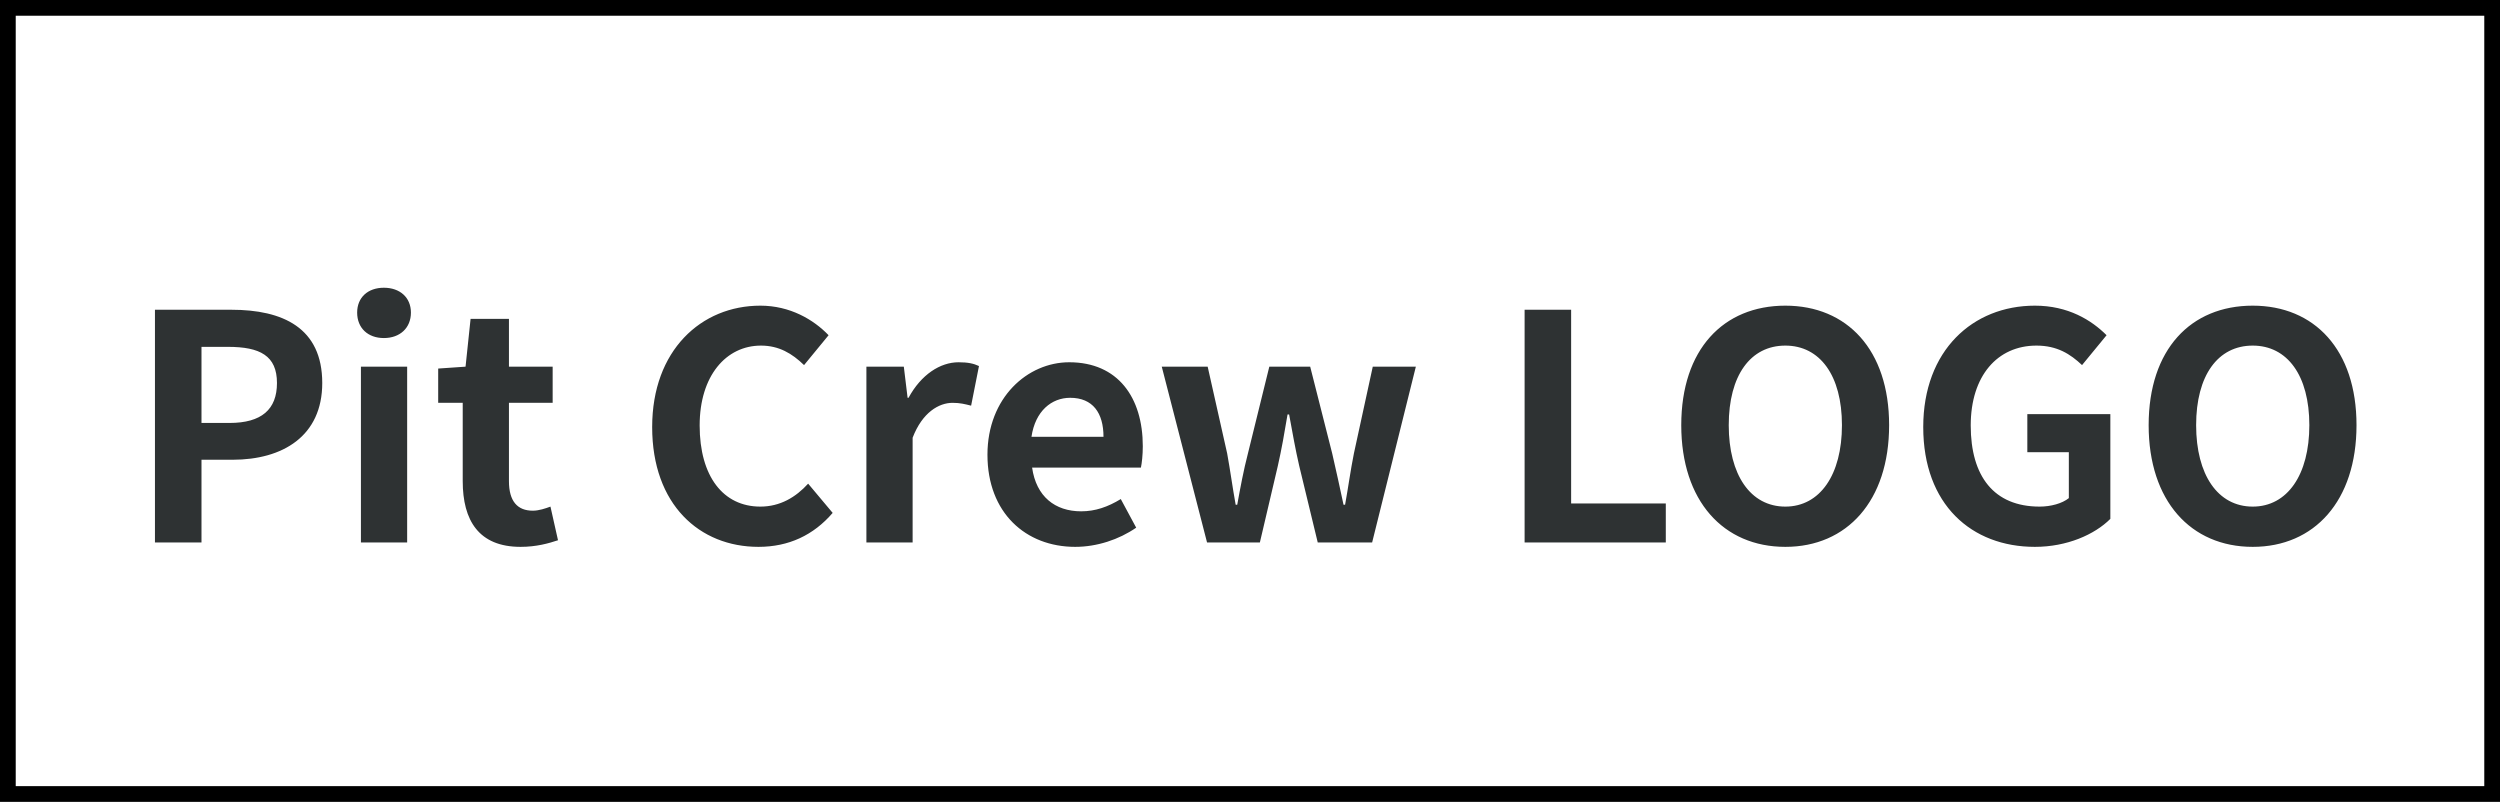
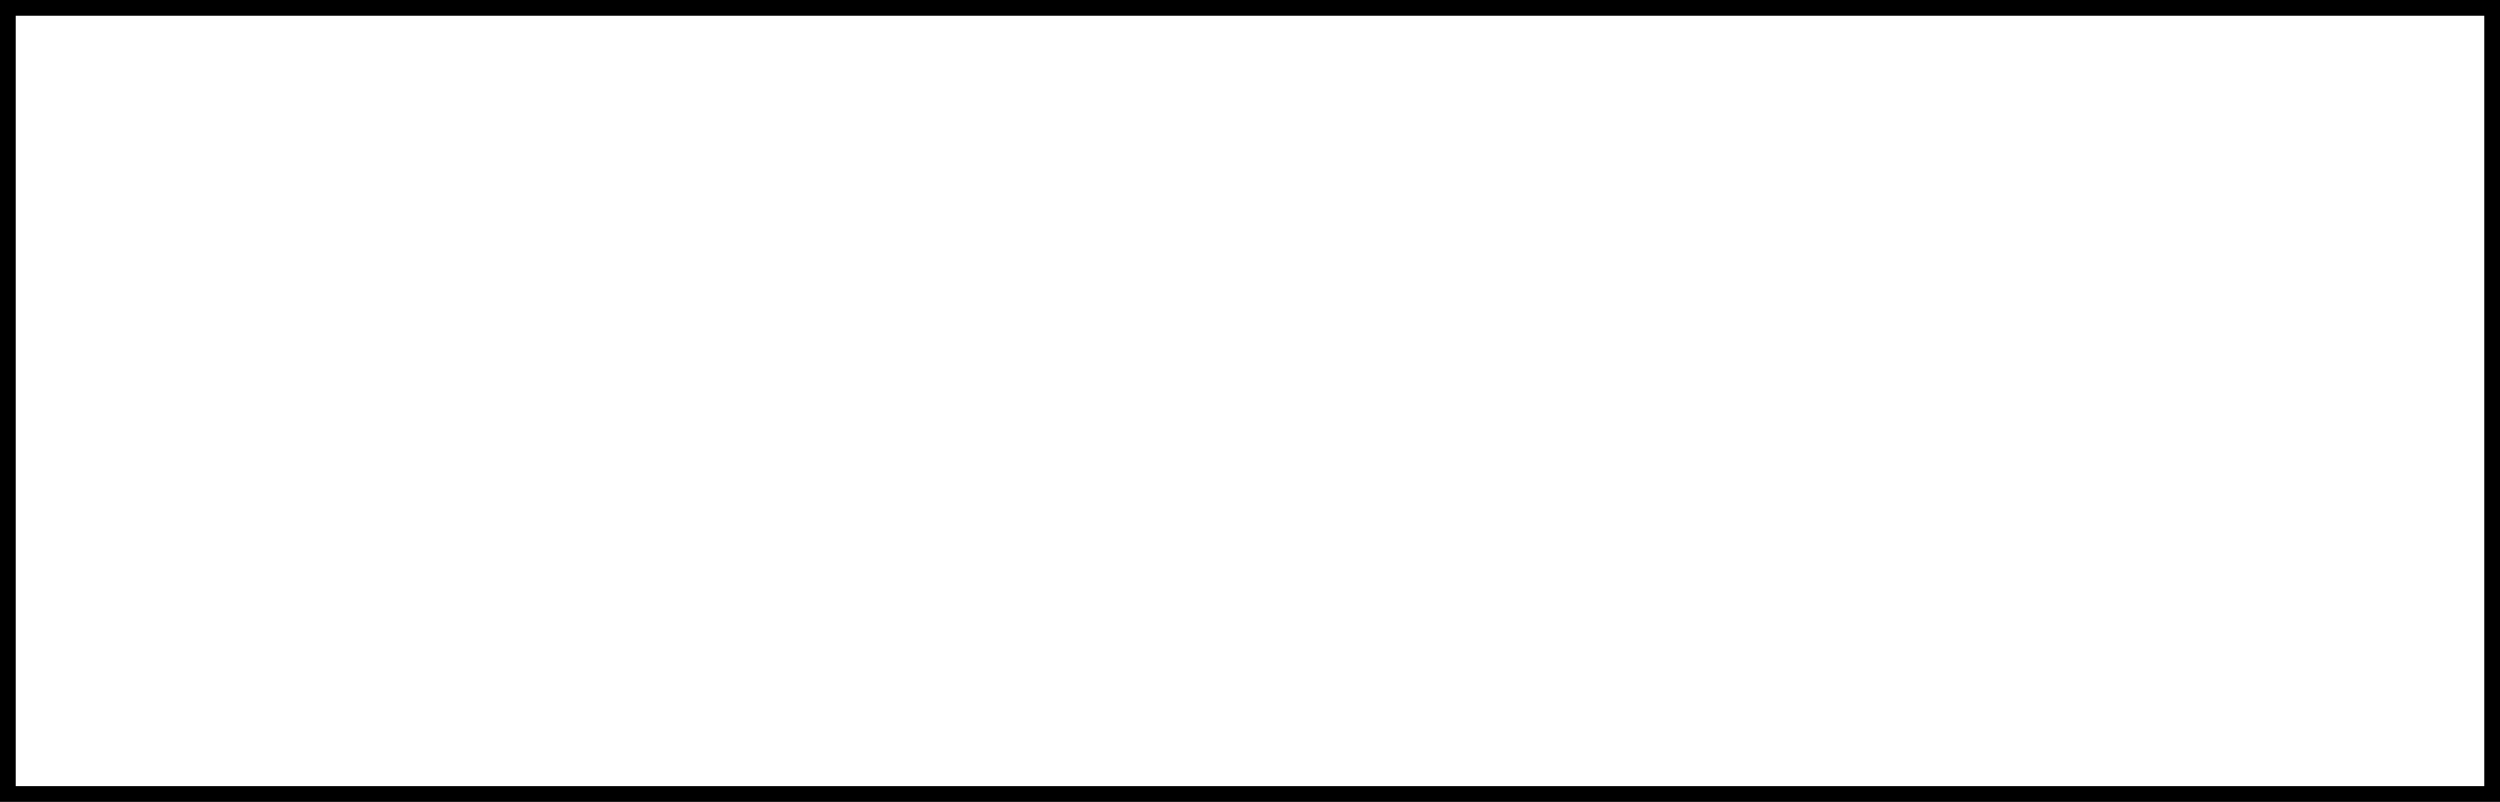
<svg xmlns="http://www.w3.org/2000/svg" width="159" height="51" viewBox="0 0 159 51" fill="none">
  <rect x="0.5" y="0.5" width="158" height="50" stroke="black" />
-   <path d="M9.855 34.5V19.7H14.715C17.975 19.7 20.495 20.84 20.495 24.36C20.495 27.74 17.975 29.24 14.795 29.24H12.815V34.5H9.855ZM12.815 26.9H14.595C16.635 26.9 17.615 26.04 17.615 24.36C17.615 22.62 16.535 22.06 14.495 22.06H12.815V26.9ZM22.955 34.5V23.32H25.895V34.5H22.955ZM24.415 21.5C23.395 21.5 22.715 20.86 22.715 19.88C22.715 18.92 23.395 18.3 24.415 18.3C25.435 18.3 26.135 18.92 26.135 19.88C26.135 20.86 25.435 21.5 24.415 21.5ZM33.109 34.78C30.449 34.78 29.429 33.1 29.429 30.6V25.62H27.869V23.44L29.609 23.32L29.929 20.28H32.369V23.32H35.149V25.62H32.369V30.6C32.369 31.88 32.909 32.48 33.889 32.48C34.269 32.48 34.689 32.34 35.009 32.22L35.489 34.36C34.889 34.56 34.109 34.78 33.109 34.78ZM48.238 34.78C44.498 34.78 41.478 32.1 41.478 27.16C41.478 22.28 44.598 19.44 48.358 19.44C50.238 19.44 51.738 20.32 52.698 21.32L51.138 23.22C50.378 22.48 49.538 21.98 48.398 21.98C46.178 21.98 44.498 23.9 44.498 27.06C44.498 30.3 45.998 32.22 48.358 32.22C49.618 32.22 50.618 31.62 51.398 30.76L52.958 32.62C51.738 34.04 50.158 34.78 48.238 34.78ZM55.103 34.5V23.32H57.483L57.723 25.3H57.783C58.583 23.82 59.803 23.04 60.963 23.04C61.563 23.04 61.923 23.12 62.263 23.28L61.763 25.8C61.363 25.7 61.063 25.62 60.583 25.62C59.723 25.62 58.663 26.22 58.043 27.84V34.5H55.103ZM68.382 34.78C65.242 34.78 62.802 32.62 62.802 28.92C62.802 25.28 65.362 23.04 68.002 23.04C71.102 23.04 72.682 25.28 72.682 28.38C72.682 28.94 72.622 29.46 72.562 29.74H65.642C65.902 31.58 67.102 32.52 68.762 32.52C69.662 32.52 70.462 32.24 71.282 31.74L72.262 33.56C71.162 34.32 69.762 34.78 68.382 34.78ZM65.602 27.78H70.182C70.182 26.26 69.502 25.3 68.062 25.3C66.882 25.3 65.842 26.14 65.602 27.78ZM76.768 34.5L73.888 23.32H76.808L78.048 28.84C78.248 29.94 78.388 31 78.588 32.1H78.688C78.888 31 79.088 29.92 79.368 28.84L80.728 23.32H83.328L84.728 28.84C84.988 29.94 85.208 31 85.448 32.1H85.548C85.748 31 85.888 29.94 86.108 28.84L87.308 23.32H90.048L87.268 34.5H83.808L82.628 29.62C82.388 28.58 82.208 27.56 81.988 26.36H81.888C81.688 27.56 81.508 28.58 81.268 29.64L80.128 34.5H76.768ZM96.965 34.5V19.7H99.924V32.02H105.945V34.5H96.965ZM113.548 34.78C109.608 34.78 106.928 31.86 106.928 27.04C106.928 22.22 109.608 19.44 113.548 19.44C117.468 19.44 120.148 22.24 120.148 27.04C120.148 31.86 117.468 34.78 113.548 34.78ZM113.548 32.22C115.748 32.22 117.148 30.2 117.148 27.04C117.148 23.88 115.748 21.98 113.548 21.98C111.328 21.98 109.948 23.88 109.948 27.04C109.948 30.2 111.328 32.22 113.548 32.22ZM129.418 34.78C125.398 34.78 122.318 32.1 122.318 27.16C122.318 22.28 125.478 19.44 129.418 19.44C131.538 19.44 133.018 20.36 133.978 21.32L132.418 23.22C131.678 22.52 130.838 21.98 129.518 21.98C127.038 21.98 125.338 23.9 125.338 27.06C125.338 30.3 126.818 32.22 129.718 32.22C130.438 32.22 131.158 32.02 131.578 31.68V28.76H128.938V26.34H134.218V33C133.218 34 131.458 34.78 129.418 34.78ZM143.274 34.78C139.334 34.78 136.654 31.86 136.654 27.04C136.654 22.22 139.334 19.44 143.274 19.44C147.194 19.44 149.874 22.24 149.874 27.04C149.874 31.86 147.194 34.78 143.274 34.78ZM143.274 32.22C145.474 32.22 146.874 30.2 146.874 27.04C146.874 23.88 145.474 21.98 143.274 21.98C141.054 21.98 139.674 23.88 139.674 27.04C139.674 30.2 141.054 32.22 143.274 32.22Z" fill="#2E3233" />
</svg>